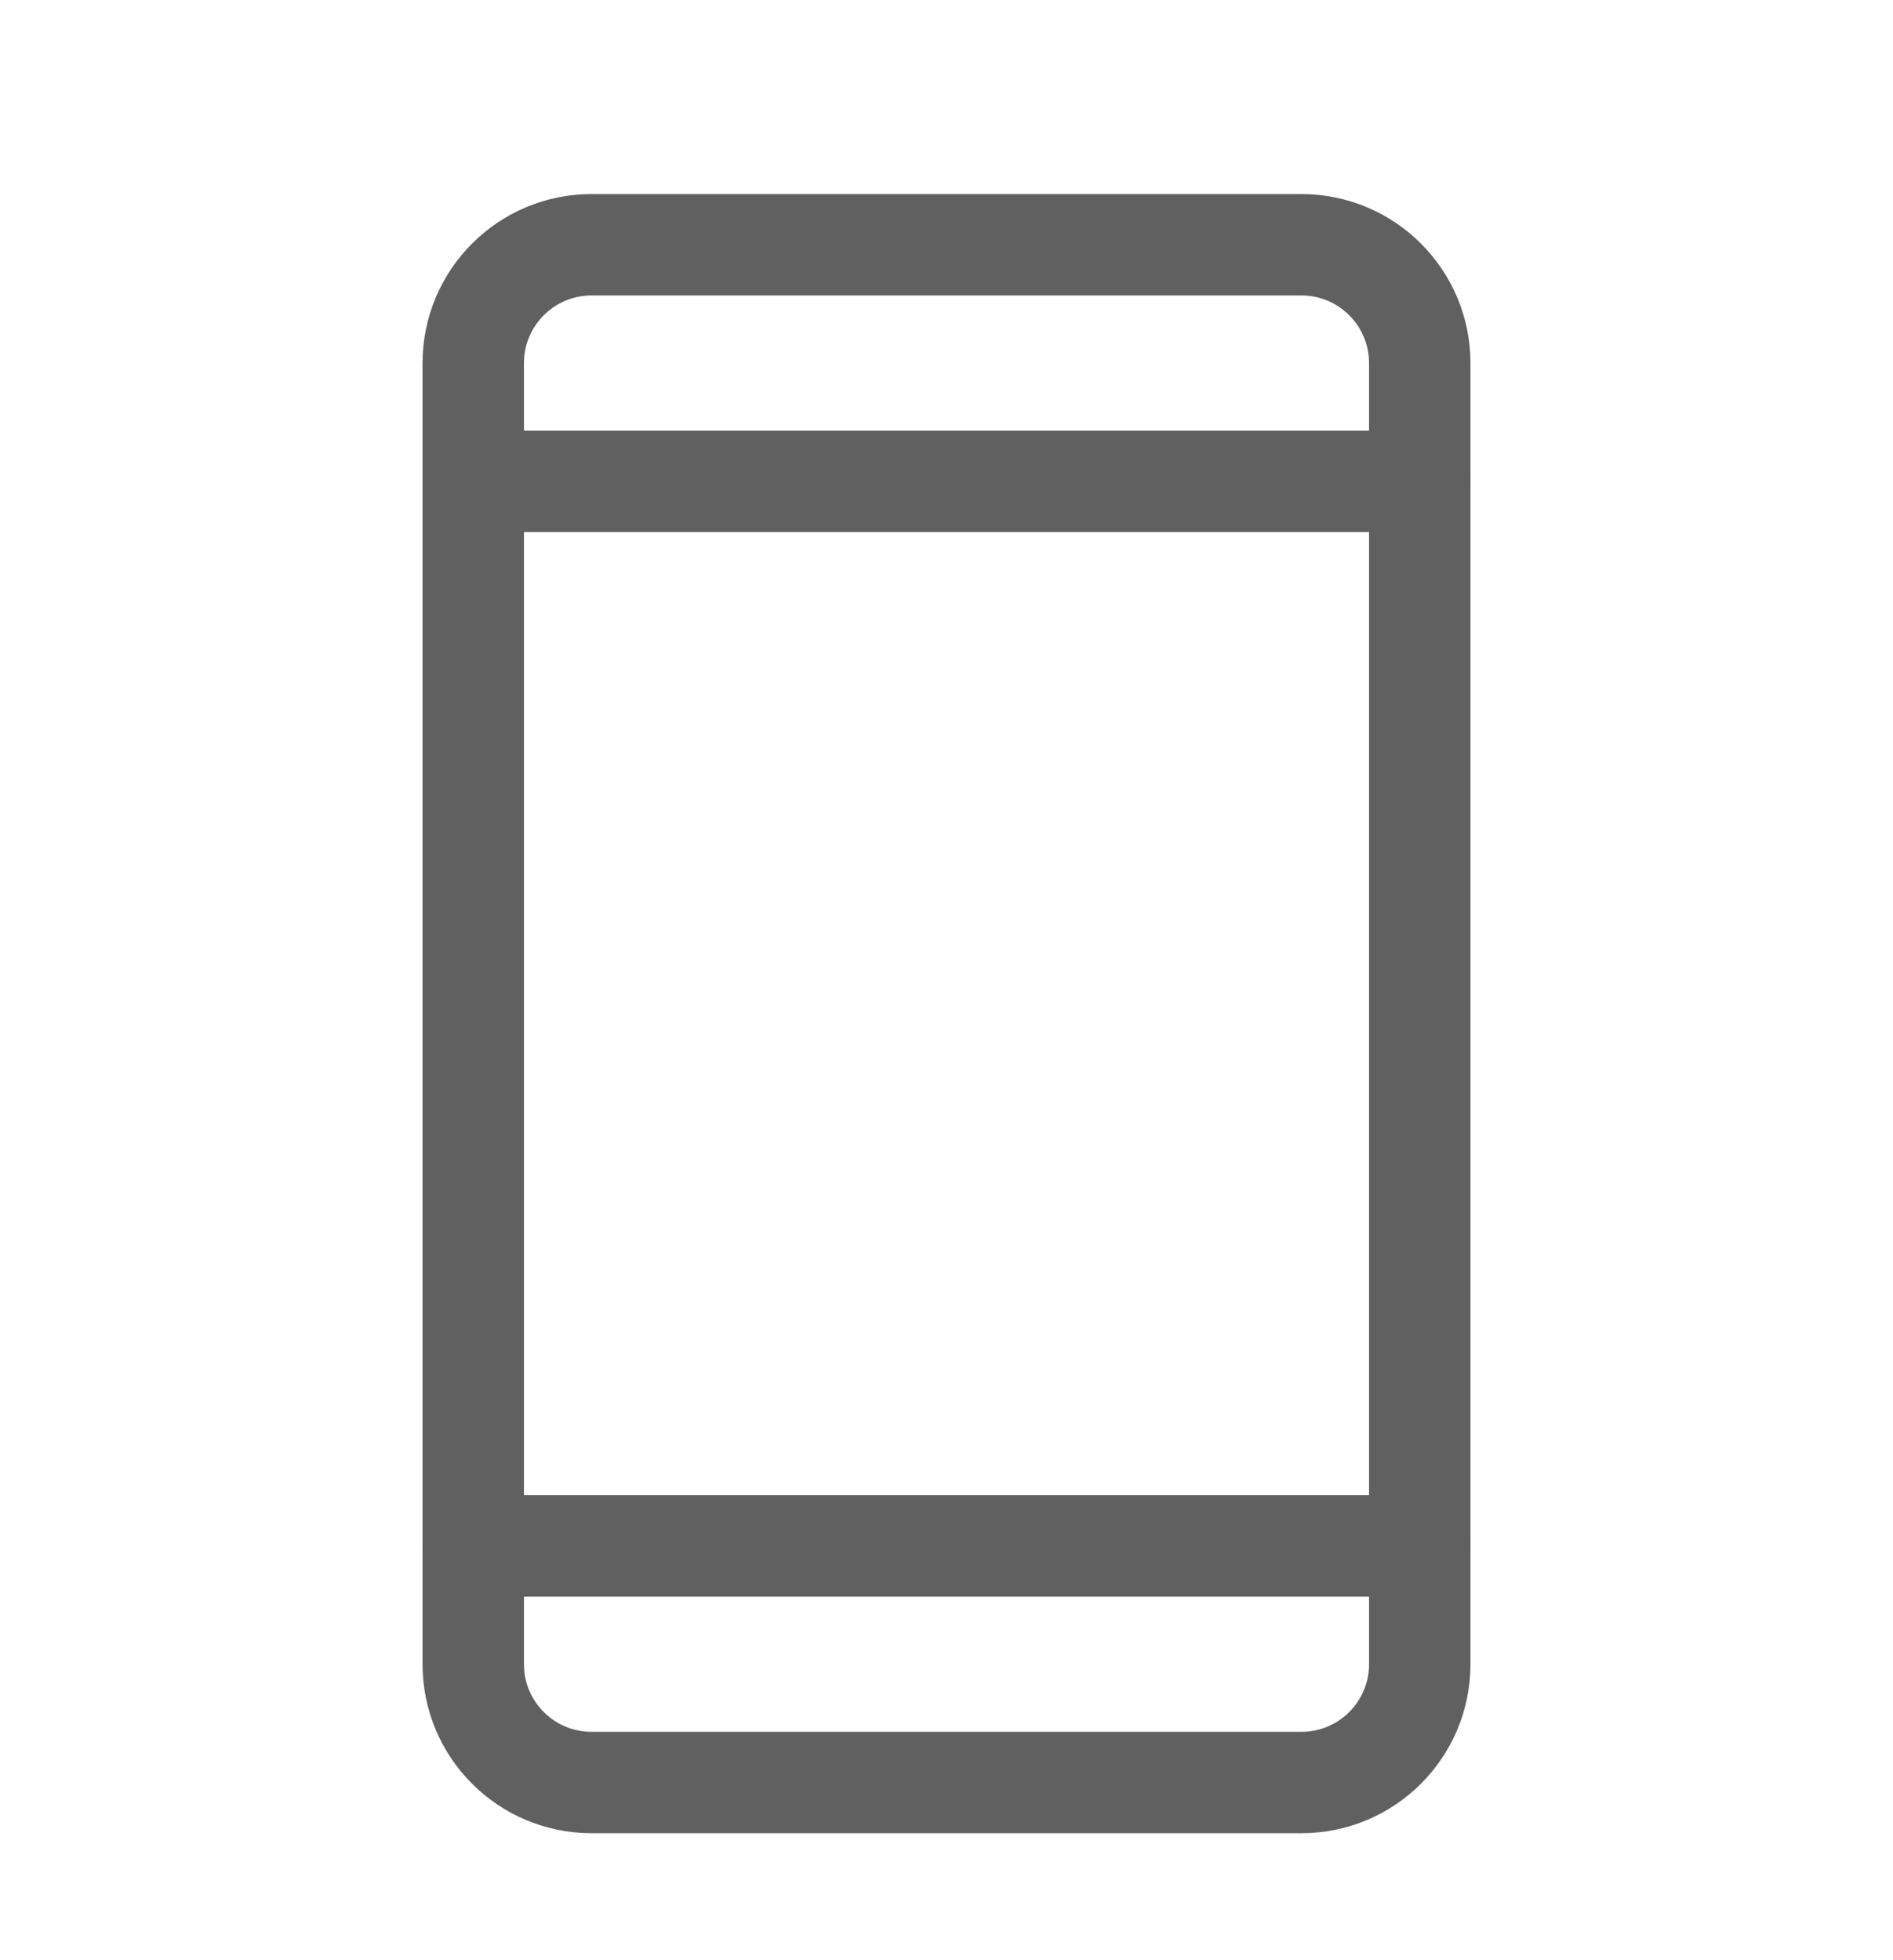
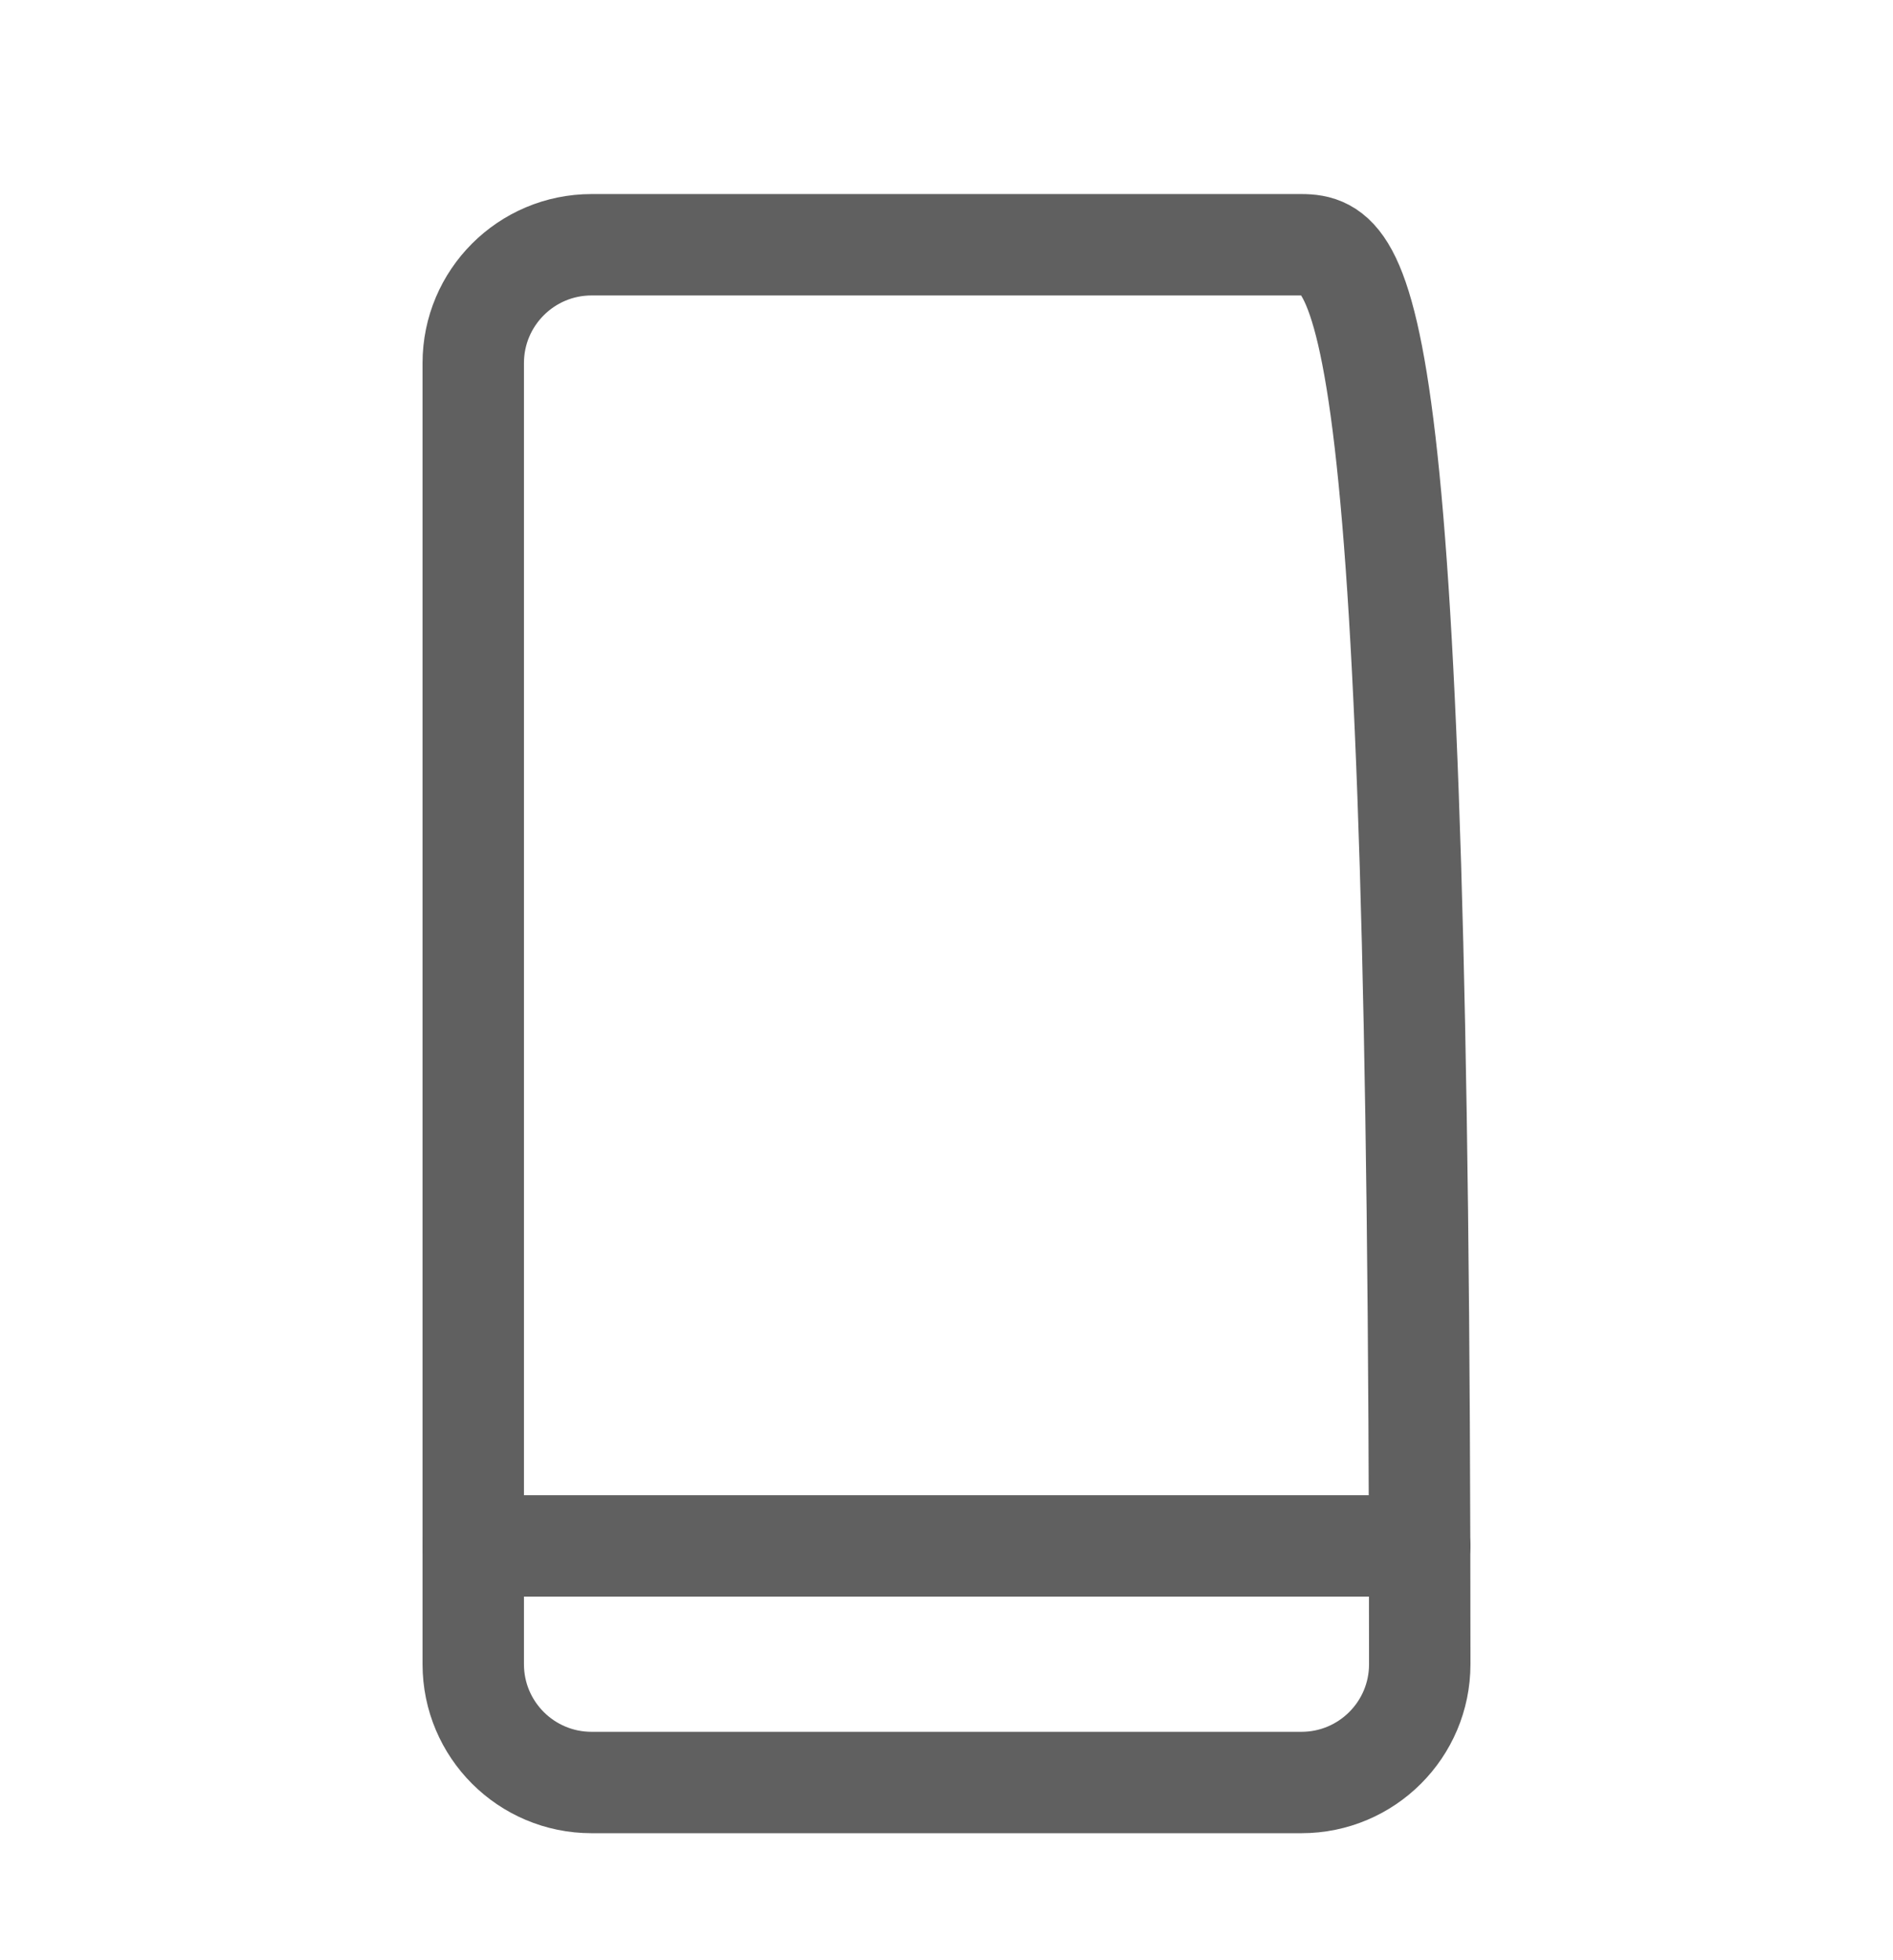
<svg xmlns="http://www.w3.org/2000/svg" width="28" height="29" viewBox="0 0 28 29" fill="none">
-   <path d="M19.25 3.621H8.75C7.784 3.621 7 4.405 7 5.371V24.621C7 25.588 7.784 26.371 8.75 26.371H19.25C20.216 26.371 21 25.588 21 24.621V5.371C21 4.405 20.216 3.621 19.25 3.621Z" stroke="#606060" stroke-width="1.5" stroke-linecap="round" stroke-linejoin="round" />
-   <path d="M7 7.121H21" stroke="#606060" stroke-width="1.5" stroke-linecap="round" stroke-linejoin="round" />
+   <path d="M19.25 3.621H8.75C7.784 3.621 7 4.405 7 5.371V24.621C7 25.588 7.784 26.371 8.75 26.371H19.25C20.216 26.371 21 25.588 21 24.621C21 4.405 20.216 3.621 19.25 3.621Z" stroke="#606060" stroke-width="1.5" stroke-linecap="round" stroke-linejoin="round" />
  <path d="M7 22.871H21" stroke="#606060" stroke-width="1.5" stroke-linecap="round" stroke-linejoin="round" />
</svg>